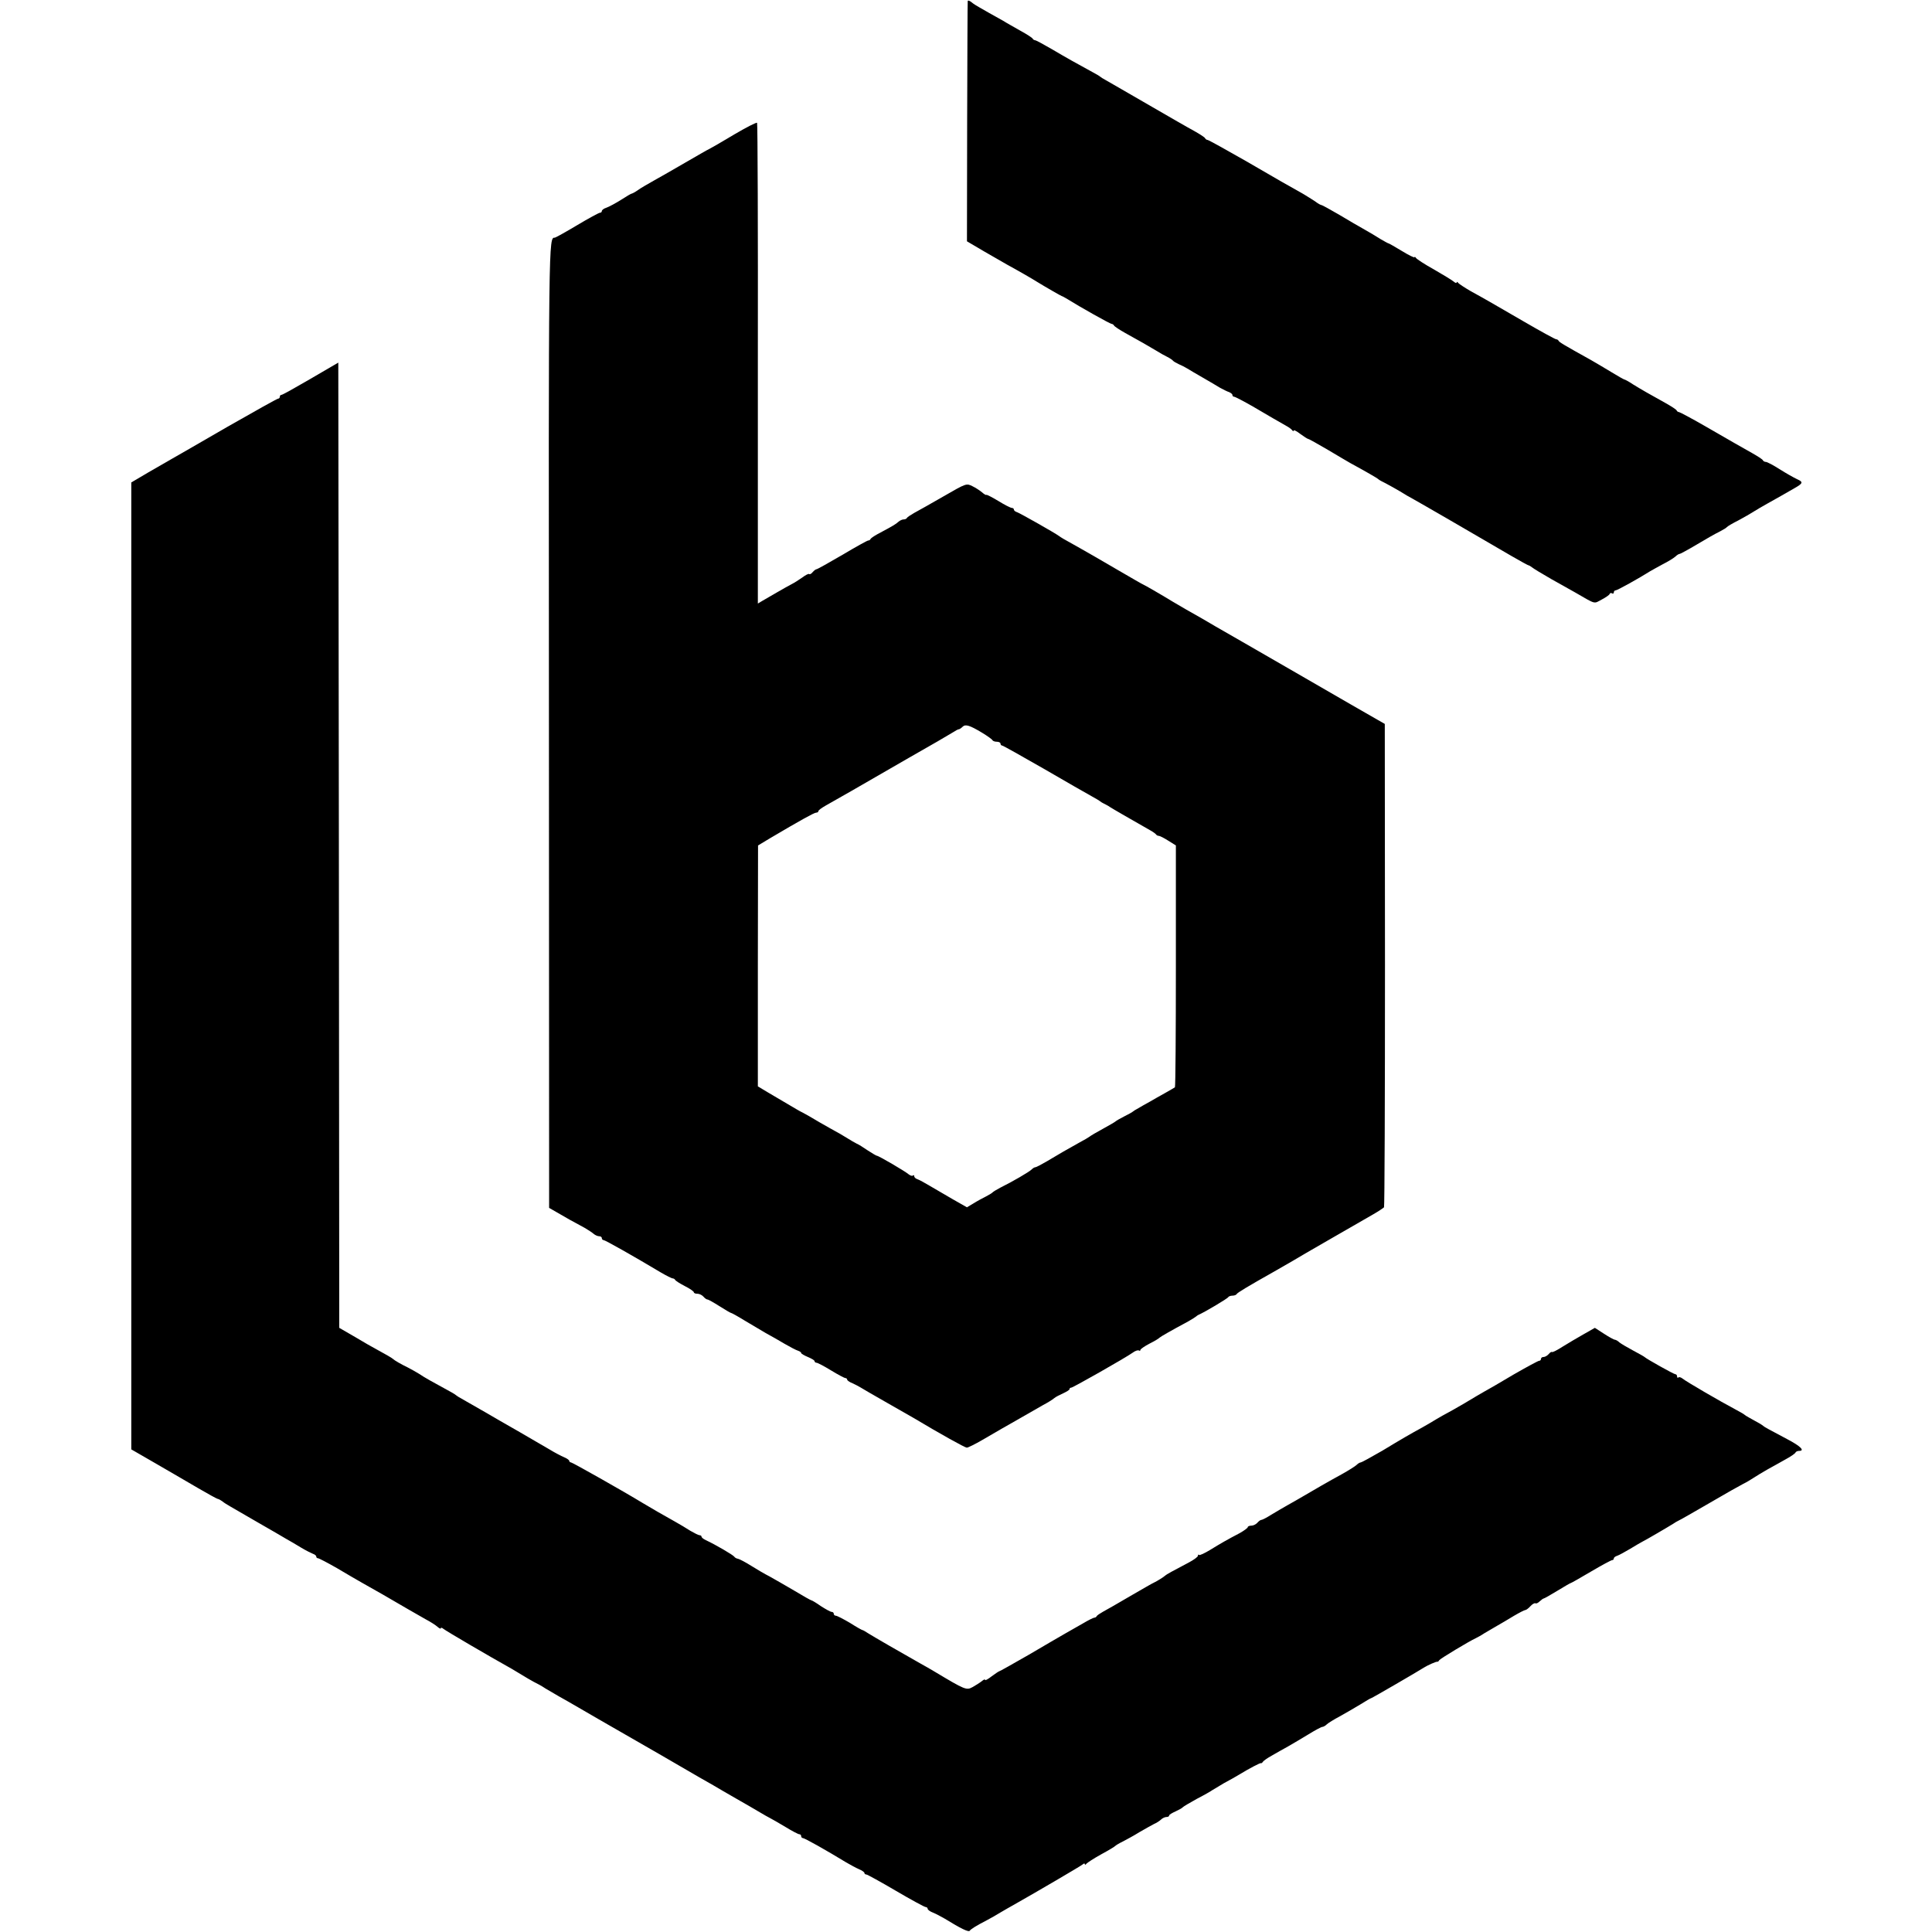
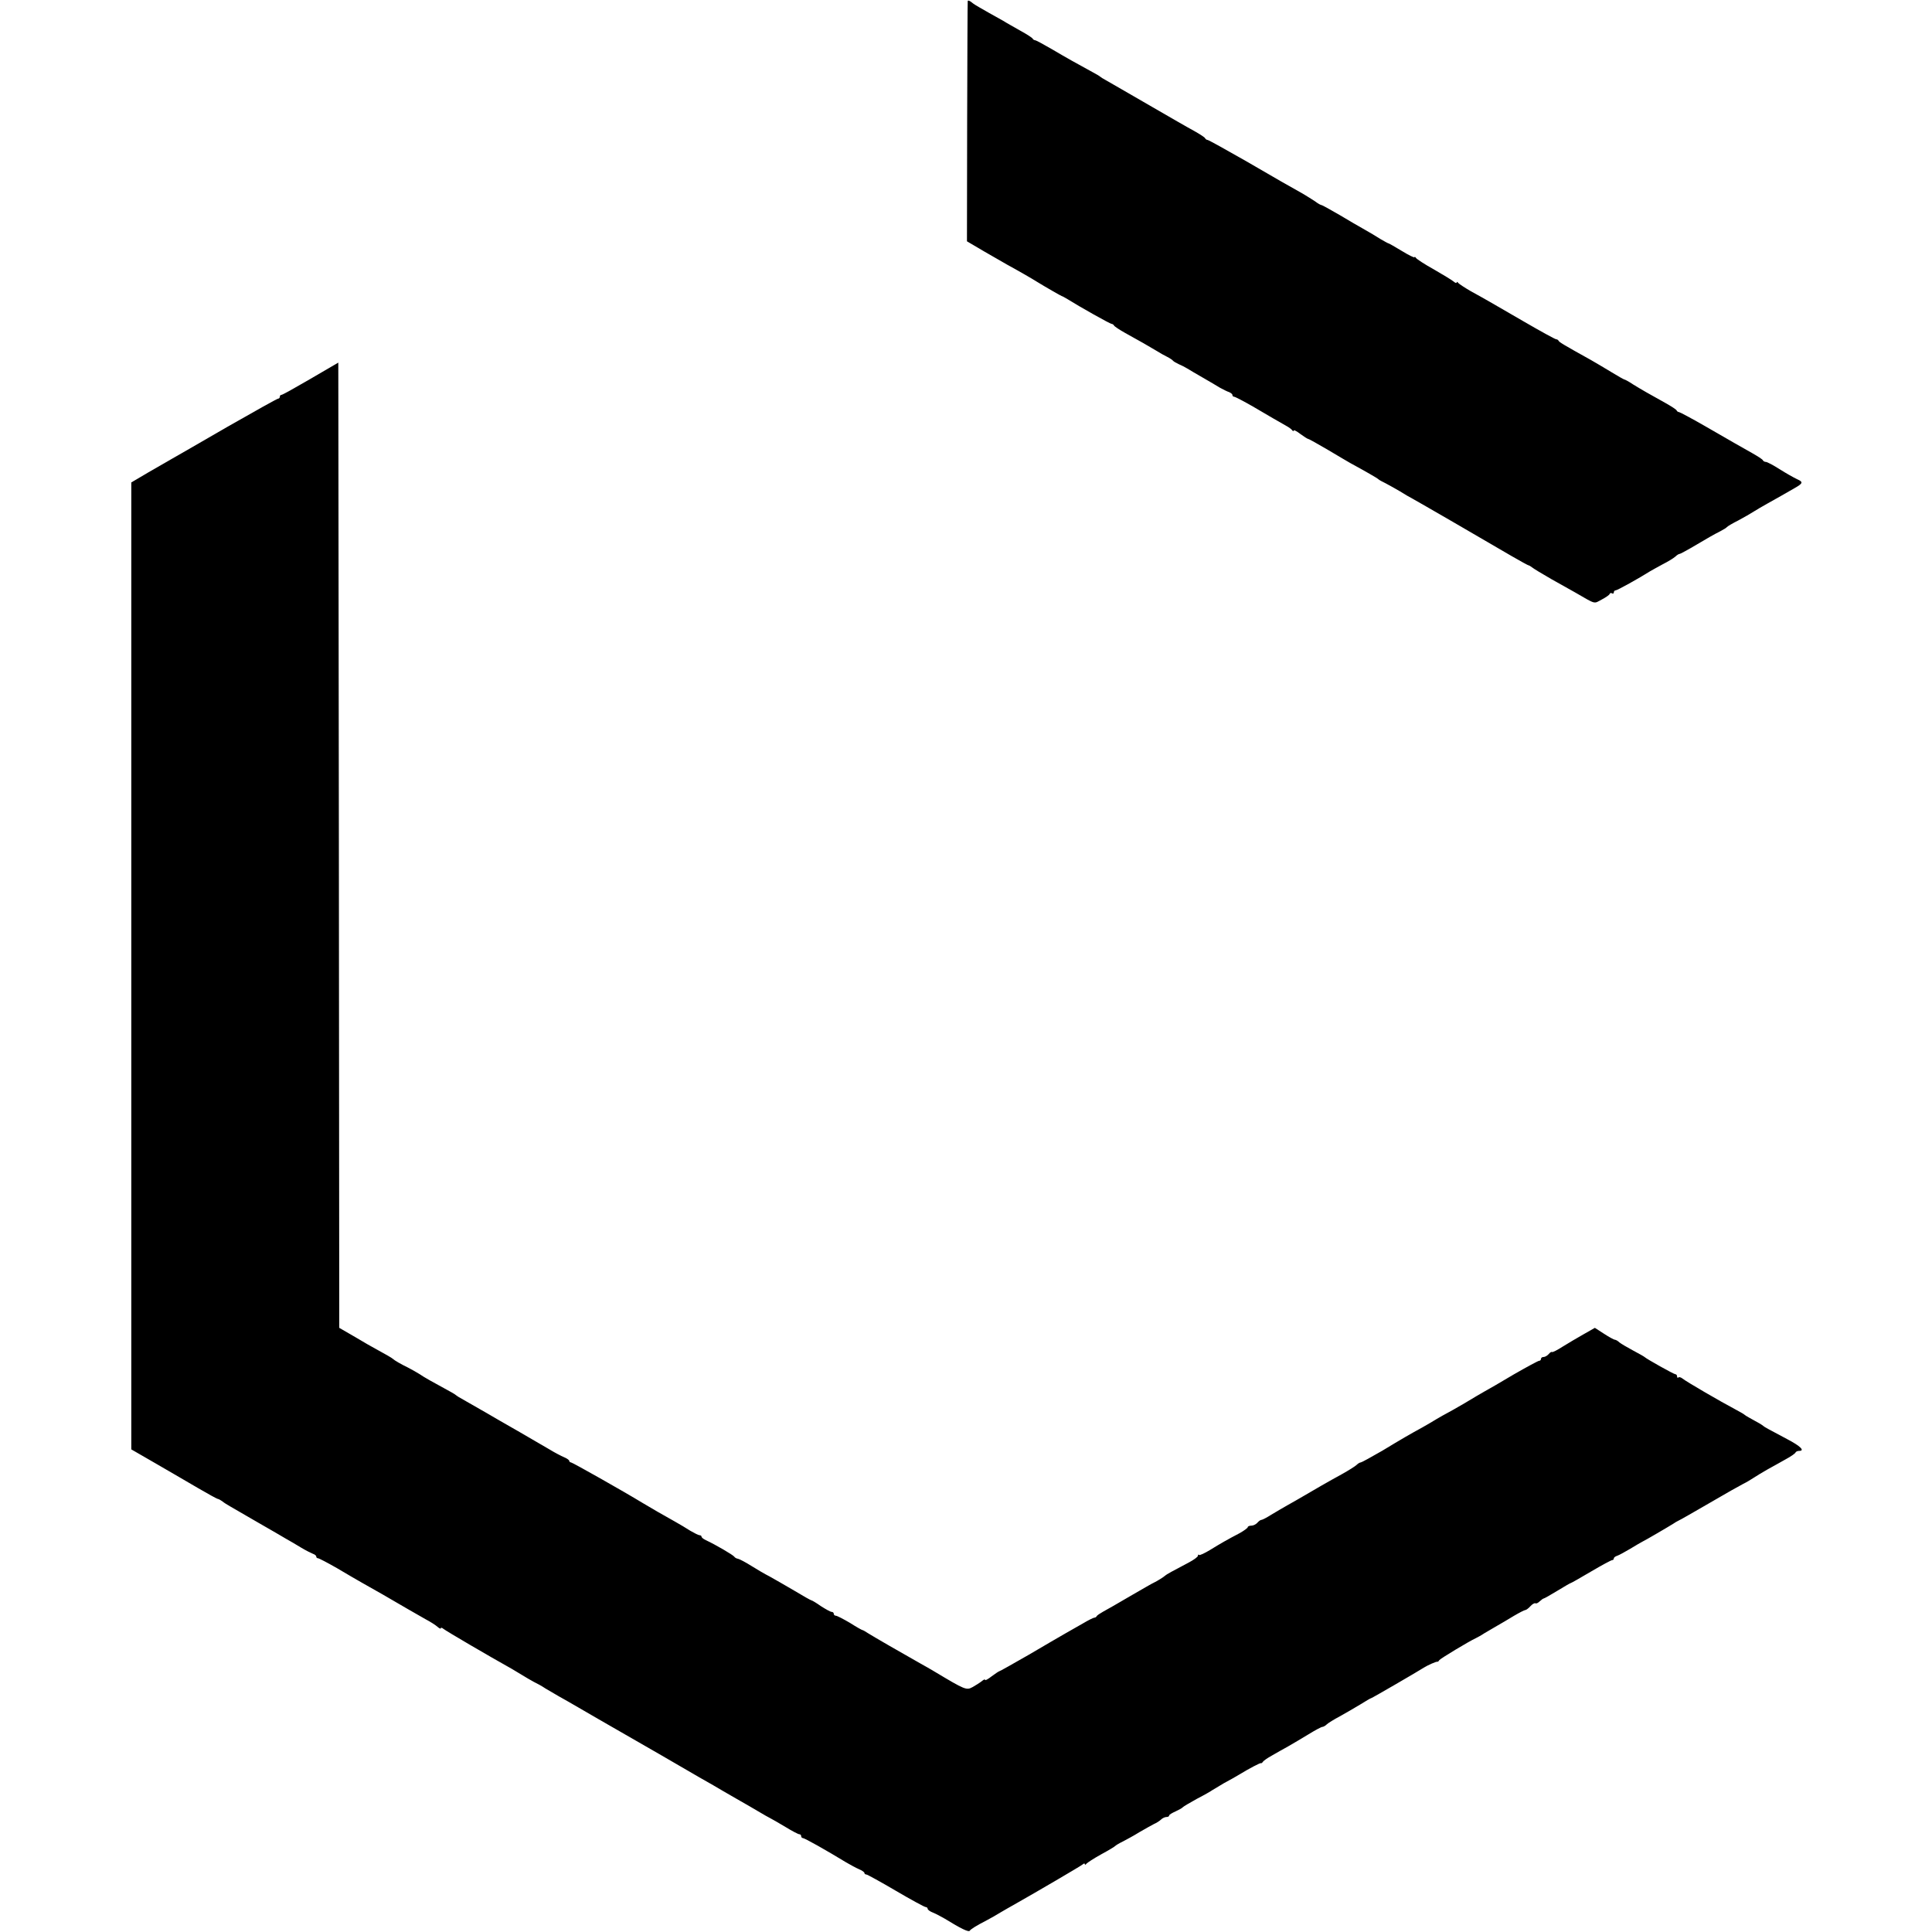
<svg xmlns="http://www.w3.org/2000/svg" version="1.0" width="1008pt" height="1008pt" viewBox="0 0 1008 1008" preserveAspectRatio="xMidYMid meet">
  <g transform="translate(0,1008) scale(0.1,-0.1)" fill="#000000" stroke="none">
    <path d="M5049 10074 c-1 -5 -2 -289 -3 -631 l-1 -622 90 -53 c50 -29 104 -60 120 -69 41 -22 137 -77 155 -89 42 -26 126 -74 130 -75 3 0 16 -8 30 -16 62 -39 222 -129 230 -129 4 0 10 -4 12 -8 2 -5 28 -22 58 -39 71 -39 127 -71 165 -94 17 -11 41 -24 55 -31 14 -7 27 -16 30 -20 3 -4 17 -12 30 -18 14 -6 34 -16 45 -23 11 -7 47 -28 80 -47 33 -19 74 -43 90 -53 17 -9 38 -20 48 -23 9 -4 17 -10 17 -15 0 -5 4 -9 9 -9 5 0 49 -23 98 -51 88 -52 130 -76 174 -101 13 -7 27 -17 31 -23 4 -5 8 -6 8 -1 0 4 15 -3 34 -18 19 -14 38 -26 41 -26 4 0 50 -26 103 -57 54 -32 106 -63 117 -69 81 -44 141 -79 145 -83 3 -4 21 -14 40 -23 19 -10 53 -29 75 -42 22 -14 51 -31 65 -38 26 -14 368 -212 518 -300 45 -26 85 -48 88 -48 3 0 10 -5 17 -10 7 -6 53 -34 102 -62 50 -28 105 -59 123 -69 111 -64 96 -60 139 -37 21 11 40 24 41 29 2 5 8 7 13 3 5 -3 9 0 9 5 0 6 4 11 10 11 8 0 120 62 180 100 8 5 38 21 65 36 28 14 57 32 66 40 8 8 18 14 22 14 3 0 30 14 59 31 86 51 121 71 153 87 17 9 32 18 35 22 3 4 30 20 60 35 30 16 66 37 80 46 14 9 45 27 70 41 45 25 96 54 141 80 46 26 49 33 15 48 -17 8 -58 31 -91 52 -33 21 -65 38 -72 38 -6 0 -13 4 -15 8 -1 5 -28 22 -58 39 -30 17 -71 40 -90 51 -19 11 -91 52 -158 91 -68 39 -128 71 -132 71 -5 0 -10 4 -12 8 -1 5 -28 22 -58 39 -85 47 -125 70 -169 97 -22 15 -43 26 -46 26 -2 0 -33 17 -67 38 -35 21 -83 50 -108 64 -144 80 -165 93 -168 100 -2 4 -8 8 -13 8 -5 0 -80 41 -166 91 -183 106 -198 115 -278 159 -33 19 -63 39 -67 44 -4 6 -8 7 -8 2 0 -5 -8 -2 -17 6 -10 8 -56 36 -103 63 -47 26 -88 53 -92 59 -4 6 -8 8 -8 4 0 -4 -29 10 -65 32 -36 22 -68 40 -70 40 -3 0 -22 11 -43 23 -20 13 -57 35 -82 49 -25 14 -84 48 -132 77 -48 28 -90 51 -93 51 -4 0 -19 8 -33 19 -15 10 -44 28 -64 40 -88 49 -117 66 -298 171 -105 60 -195 110 -200 110 -4 0 -10 4 -12 8 -1 5 -28 22 -58 39 -30 16 -127 72 -215 123 -153 89 -193 111 -246 142 -13 7 -26 15 -29 18 -3 3 -18 12 -35 21 -83 45 -147 81 -218 123 -43 25 -82 46 -86 46 -5 0 -11 4 -13 8 -1 4 -30 23 -63 41 -33 19 -75 42 -92 53 -51 28 -98 55 -124 70 -13 7 -32 19 -41 27 -10 8 -19 10 -19 5z" />
-     <path d="M3830 9378 c-63 -38 -121 -71 -129 -75 -8 -3 -64 -36 -125 -71 -61 -36 -136 -78 -166 -95 -30 -17 -67 -38 -82 -49 -14 -10 -29 -18 -32 -18 -3 0 -29 -15 -58 -34 -29 -18 -63 -36 -75 -40 -13 -4 -23 -12 -23 -17 0 -5 -4 -9 -10 -9 -5 0 -59 -29 -119 -65 -60 -36 -113 -65 -116 -65 -33 0 -33 23 -31 -2544 l1 -2518 40 -23 c42 -25 87 -50 145 -81 19 -11 40 -25 48 -32 7 -6 20 -12 28 -12 8 0 14 -4 14 -10 0 -5 4 -10 9 -10 8 0 150 -80 299 -169 29 -17 57 -31 62 -31 4 0 10 -3 12 -7 2 -5 24 -19 51 -33 26 -13 47 -28 47 -32 0 -5 8 -8 19 -8 10 0 24 -7 31 -15 7 -8 16 -15 21 -15 5 0 33 -16 63 -35 30 -19 57 -35 60 -35 3 0 34 -17 68 -38 35 -21 86 -51 113 -67 28 -15 73 -41 100 -57 28 -16 58 -32 68 -35 9 -3 17 -8 17 -12 0 -4 16 -13 35 -21 19 -8 35 -17 35 -22 0 -4 5 -8 10 -8 6 0 40 -18 76 -40 36 -22 70 -40 75 -40 5 0 9 -4 9 -8 0 -4 12 -13 28 -19 15 -7 34 -17 42 -22 8 -5 71 -42 140 -81 69 -39 132 -75 140 -80 135 -81 265 -153 274 -153 7 0 43 18 81 40 39 23 86 50 105 61 19 11 64 36 100 57 36 21 85 49 110 63 25 13 52 30 60 37 8 7 30 18 48 26 17 8 32 17 32 21 0 5 4 8 9 8 9 0 280 154 320 182 13 10 28 15 33 12 4 -3 8 -2 8 3 0 4 21 19 48 33 26 13 49 27 52 31 5 5 57 35 150 85 19 11 37 22 40 25 3 3 10 8 15 10 27 11 150 84 153 91 2 4 12 8 22 8 10 0 20 4 22 8 3 7 56 39 198 119 60 34 144 83 160 93 16 9 268 155 354 204 28 16 53 33 57 37 3 5 5 574 5 1266 l-1 1256 -35 20 c-19 10 -210 121 -425 245 -214 124 -405 233 -422 243 -18 11 -50 29 -70 41 -21 12 -60 34 -88 50 -27 16 -57 33 -65 38 -42 26 -152 90 -155 90 -2 0 -64 36 -138 79 -75 44 -162 94 -194 112 -92 51 -96 54 -107 62 -23 17 -202 118 -218 124 -10 3 -18 9 -18 14 0 5 -5 9 -11 9 -6 0 -38 16 -70 36 -32 19 -60 34 -63 32 -2 -2 -12 4 -22 13 -11 9 -33 24 -50 32 -32 16 -32 16 -150 -52 -66 -38 -135 -77 -154 -87 -19 -11 -36 -22 -38 -26 -2 -5 -10 -8 -17 -8 -8 0 -20 -6 -27 -12 -13 -12 -29 -22 -110 -65 -18 -10 -34 -21 -36 -25 -2 -5 -7 -8 -12 -8 -5 0 -66 -34 -135 -75 -70 -41 -131 -75 -135 -75 -4 0 -13 -7 -20 -15 -7 -9 -15 -13 -18 -10 -3 3 -19 -5 -36 -18 -17 -12 -42 -28 -56 -35 -14 -7 -47 -26 -75 -42 -27 -16 -62 -36 -76 -44 l-25 -15 0 1251 c1 687 -1 1253 -4 1257 -3 4 -57 -24 -120 -61z m1294 -3121 c28 -17 53 -35 54 -39 2 -4 12 -8 23 -8 10 0 19 -4 19 -10 0 -5 4 -10 9 -10 4 0 102 -55 217 -121 115 -67 227 -131 249 -143 22 -12 42 -24 45 -27 3 -3 12 -8 20 -12 8 -4 22 -11 30 -17 17 -11 111 -65 211 -122 13 -7 27 -17 30 -21 3 -5 10 -8 15 -8 5 0 27 -11 49 -25 l40 -25 0 -629 c0 -345 -2 -630 -5 -633 -3 -2 -25 -15 -50 -29 -25 -14 -61 -34 -81 -46 -20 -11 -47 -26 -60 -34 -13 -7 -26 -15 -29 -18 -3 -3 -23 -14 -45 -25 -22 -11 -42 -23 -45 -26 -3 -3 -32 -20 -65 -38 -33 -18 -64 -36 -70 -41 -5 -4 -30 -19 -55 -32 -61 -34 -105 -59 -168 -97 -29 -17 -56 -31 -60 -31 -5 0 -13 -5 -20 -12 -12 -12 -99 -63 -162 -94 -19 -10 -37 -21 -40 -24 -3 -4 -18 -13 -35 -22 -16 -8 -46 -24 -65 -36 l-35 -21 -74 42 c-40 23 -94 55 -120 70 -25 15 -54 31 -63 34 -10 3 -18 10 -18 16 0 6 -3 7 -7 4 -3 -4 -13 -1 -22 6 -20 17 -157 97 -166 97 -3 0 -25 13 -48 28 -23 16 -49 32 -57 35 -8 4 -33 18 -55 32 -22 14 -47 28 -55 32 -8 4 -46 26 -85 48 -38 23 -77 45 -85 49 -8 4 -24 12 -35 19 -39 23 -91 54 -146 86 l-55 33 0 629 1 628 65 39 c154 91 228 132 238 132 7 0 12 4 12 8 0 5 17 17 38 29 20 11 80 45 132 75 52 30 187 108 300 173 113 64 216 124 230 133 14 9 28 17 32 17 4 0 13 6 20 13 15 15 37 8 102 -31z" />
    <path d="M1621 8104 c-79 -46 -147 -84 -152 -84 -5 0 -9 -4 -9 -10 0 -5 -4 -10 -9 -10 -5 0 -123 -66 -263 -146 -139 -81 -269 -155 -288 -166 -19 -11 -75 -43 -125 -72 l-90 -53 0 -2523 0 -2522 130 -75 c72 -42 171 -99 220 -128 50 -29 95 -54 100 -55 6 -1 17 -7 25 -13 8 -7 26 -18 40 -26 14 -8 79 -46 145 -84 66 -38 134 -77 150 -87 17 -9 50 -29 75 -44 25 -15 53 -29 63 -33 9 -3 17 -9 17 -14 0 -5 4 -9 9 -9 5 0 49 -23 98 -51 48 -29 108 -63 132 -77 91 -51 146 -83 161 -92 27 -16 124 -72 170 -98 25 -13 53 -31 63 -40 9 -8 17 -12 17 -7 0 4 6 3 13 -3 15 -12 230 -138 357 -209 14 -8 39 -23 55 -33 17 -11 44 -26 60 -35 17 -8 44 -23 60 -34 17 -10 48 -28 70 -41 22 -12 69 -39 105 -60 36 -21 81 -47 100 -58 19 -11 91 -52 160 -92 69 -40 141 -81 160 -92 19 -11 64 -37 100 -58 36 -21 83 -48 105 -61 72 -41 90 -51 130 -75 22 -13 60 -35 85 -49 25 -14 68 -39 95 -55 28 -17 57 -33 65 -37 8 -4 43 -24 78 -45 34 -21 67 -38 72 -38 6 0 10 -4 10 -10 0 -5 4 -10 9 -10 9 0 121 -63 226 -127 22 -13 52 -29 68 -36 15 -6 27 -15 27 -19 0 -4 4 -8 10 -8 5 0 74 -38 154 -85 80 -47 150 -85 156 -85 5 0 10 -4 10 -9 0 -5 12 -14 28 -20 15 -6 43 -21 62 -32 84 -52 123 -70 129 -63 6 9 33 26 91 56 19 10 51 28 70 40 19 11 53 31 75 43 115 65 342 198 353 207 6 6 12 7 12 2 0 -5 4 -4 8 2 4 5 39 28 77 49 39 21 72 41 75 45 3 3 21 14 40 23 19 10 58 31 85 48 28 16 61 35 75 42 14 6 31 17 38 24 7 7 20 13 28 13 8 0 14 3 14 8 0 4 15 13 33 21 17 8 34 17 37 21 3 4 37 24 75 45 39 20 75 41 80 45 6 4 33 20 60 36 28 15 64 35 80 45 54 33 110 62 114 60 2 -2 7 2 10 7 3 5 24 20 46 32 22 13 60 34 85 48 25 14 73 43 108 64 34 21 66 38 71 38 5 0 16 6 23 13 7 7 38 26 68 42 30 17 78 44 107 62 29 18 54 33 57 33 4 0 245 140 276 160 19 12 64 32 69 30 2 -1 7 2 10 8 5 8 156 99 191 115 8 4 29 15 45 26 17 10 46 27 65 38 19 11 59 34 88 52 29 17 56 31 61 31 4 0 16 9 26 20 10 11 21 17 26 15 4 -3 14 2 22 10 9 8 18 15 21 15 3 0 35 18 71 40 36 22 67 40 69 40 3 0 50 27 106 60 56 33 106 60 111 60 5 0 9 4 9 9 0 5 8 11 18 14 9 3 40 20 67 36 28 17 57 34 65 38 15 7 133 76 160 93 8 6 21 13 29 17 8 3 80 45 160 91 80 47 160 92 176 100 17 8 41 23 55 32 14 9 46 29 73 44 26 14 68 38 95 53 26 14 49 30 50 35 2 4 10 8 18 8 33 0 8 25 -61 61 -100 53 -120 64 -125 69 -5 5 -27 18 -75 44 -11 6 -22 13 -25 16 -3 3 -23 14 -45 26 -76 40 -260 147 -276 161 -9 7 -19 10 -22 6 -4 -3 -7 -1 -7 5 0 7 -4 12 -9 12 -8 0 -151 80 -161 90 -3 3 -30 18 -60 34 -30 16 -62 35 -71 42 -8 8 -19 14 -24 14 -4 0 -30 14 -56 31 l-48 31 -58 -33 c-32 -18 -81 -47 -110 -65 -28 -18 -53 -31 -56 -28 -2 2 -10 -2 -17 -11 -7 -8 -19 -15 -26 -15 -8 0 -14 -4 -14 -10 0 -5 -4 -10 -10 -10 -5 0 -64 -32 -132 -71 -67 -40 -136 -80 -153 -89 -16 -9 -64 -37 -105 -62 -41 -24 -82 -47 -90 -51 -8 -4 -33 -18 -55 -31 -22 -14 -56 -33 -75 -44 -64 -35 -104 -58 -208 -121 -57 -33 -108 -61 -112 -61 -5 0 -15 -6 -22 -13 -7 -7 -42 -29 -78 -49 -66 -36 -151 -85 -205 -117 -16 -10 -51 -29 -77 -44 -25 -14 -64 -37 -87 -51 -22 -14 -45 -26 -50 -26 -5 0 -14 -7 -21 -15 -7 -8 -21 -15 -31 -15 -11 0 -19 -4 -19 -8 0 -4 -19 -18 -42 -31 -65 -34 -98 -53 -155 -88 -28 -17 -54 -29 -57 -26 -3 4 -6 2 -6 -4 0 -6 -21 -21 -47 -35 -86 -45 -118 -63 -123 -68 -7 -7 -42 -29 -59 -37 -8 -3 -64 -36 -125 -71 -61 -36 -124 -72 -141 -81 -16 -9 -31 -19 -33 -23 -2 -5 -8 -8 -12 -8 -5 0 -31 -13 -58 -29 -26 -15 -68 -39 -93 -53 -24 -14 -111 -64 -192 -112 -82 -47 -151 -86 -154 -86 -2 0 -20 -12 -39 -26 -19 -15 -34 -23 -34 -19 0 5 -8 2 -17 -6 -10 -8 -32 -22 -48 -31 -33 -18 -38 -16 -200 81 -16 10 -50 29 -75 43 -101 57 -238 136 -270 156 -14 9 -27 17 -30 17 -3 0 -33 17 -66 38 -34 20 -67 37 -73 37 -6 0 -11 5 -11 10 0 6 -5 10 -11 10 -6 0 -31 14 -56 30 -24 17 -46 30 -49 30 -3 0 -44 23 -92 52 -48 28 -105 61 -127 73 -22 11 -65 36 -95 55 -30 19 -61 35 -69 37 -8 1 -17 6 -20 11 -6 9 -100 64 -148 86 -13 6 -23 14 -23 19 0 4 -5 7 -10 7 -6 0 -27 11 -48 23 -20 13 -57 35 -82 49 -44 24 -139 79 -170 98 -95 58 -364 210 -371 210 -5 0 -9 4 -9 8 0 4 -12 13 -27 19 -16 7 -49 24 -75 40 -26 15 -100 58 -165 96 -65 37 -138 79 -163 94 -42 24 -75 43 -131 75 -13 7 -26 15 -29 18 -3 3 -14 10 -25 16 -99 54 -144 79 -165 94 -14 9 -41 24 -60 34 -37 18 -72 38 -80 46 -5 5 -38 24 -93 54 -12 6 -59 33 -104 60 l-83 48 -2 2518 -3 2518 -144 -84z" />
  </g>
</svg>